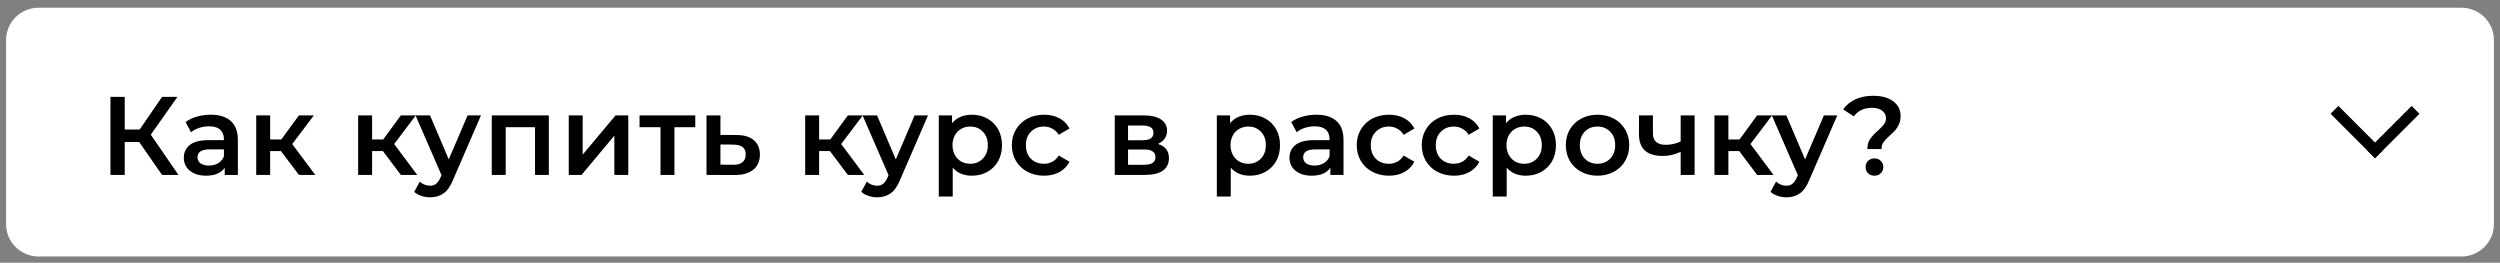
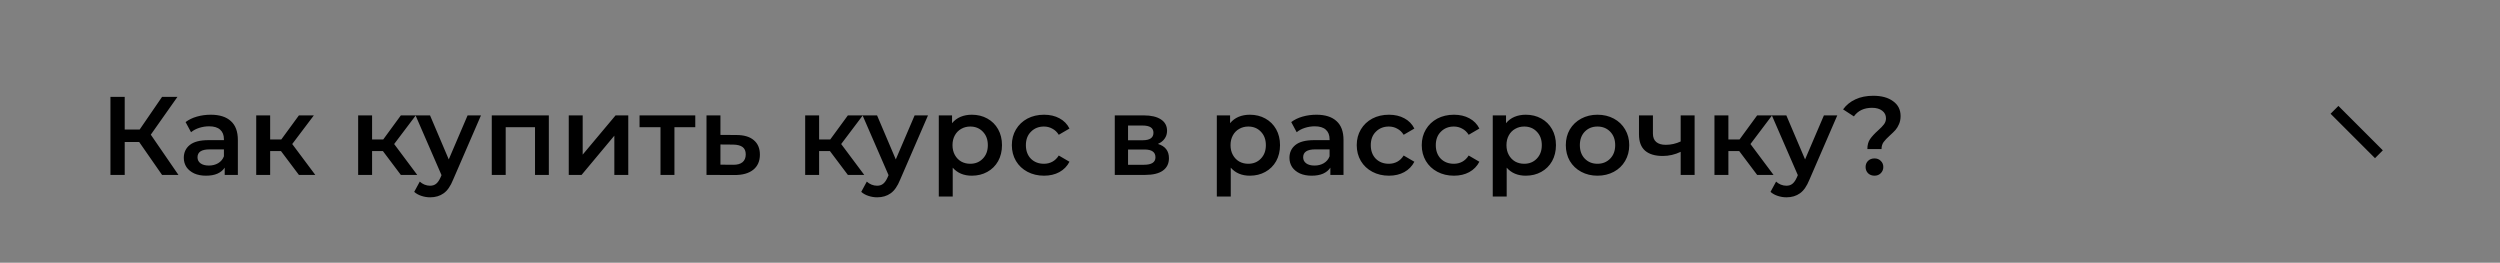
<svg xmlns="http://www.w3.org/2000/svg" width="314" height="33" viewBox="0 0 314 33" fill="none">
  <rect x="0" y="0" width="314" height="33" fill="#808080" stroke="none" />
-   <path d="M313.233 5.021C313.233 2.79 311.4 0.969 309.155 0.969H4.843C2.597 0.969 0.766 2.79 0.766 5.021V28.163C0.766 30.395 2.597 32.216 4.843 32.216H11.343H309.155C311.4 32.216 313.233 30.395 313.233 28.163V5.021Z" fill="white" />
  <path d="M17.484 17.839H15.664V21.969H13.872V12.169H15.664V16.271H17.54L20.354 12.169H22.286L18.94 16.915L22.412 21.969H20.354L17.484 17.839ZM26.473 14.409C27.574 14.409 28.414 14.675 28.993 15.207C29.581 15.729 29.875 16.523 29.875 17.587V21.969H28.223V21.059C28.008 21.385 27.7 21.637 27.299 21.815C26.907 21.983 26.431 22.067 25.871 22.067C25.311 22.067 24.821 21.973 24.401 21.787C23.981 21.591 23.654 21.325 23.421 20.989C23.197 20.643 23.085 20.256 23.085 19.827C23.085 19.155 23.332 18.618 23.827 18.217C24.331 17.806 25.12 17.601 26.193 17.601H28.125V17.489C28.125 16.966 27.966 16.565 27.649 16.285C27.341 16.005 26.879 15.865 26.263 15.865C25.843 15.865 25.428 15.93 25.017 16.061C24.616 16.191 24.275 16.373 23.995 16.607L23.309 15.333C23.701 15.034 24.172 14.805 24.723 14.647C25.274 14.488 25.857 14.409 26.473 14.409ZM26.235 20.793C26.674 20.793 27.061 20.695 27.397 20.499C27.742 20.293 27.985 20.004 28.125 19.631V18.763H26.319C25.311 18.763 24.807 19.094 24.807 19.757C24.807 20.074 24.933 20.326 25.185 20.513C25.437 20.699 25.787 20.793 26.235 20.793ZM35.289 18.973H33.931V21.969H32.181V14.493H33.931V17.517H35.331L37.543 14.493H39.419L36.703 18.091L39.601 21.969H37.543L35.289 18.973ZM48.092 18.973H46.734V21.969H44.984V14.493H46.734V17.517H48.134L50.346 14.493H52.222L49.506 18.091L52.404 21.969H50.346L48.092 18.973ZM60.41 14.493L56.91 22.571C56.584 23.383 56.187 23.952 55.721 24.279C55.254 24.615 54.689 24.783 54.026 24.783C53.653 24.783 53.285 24.722 52.92 24.601C52.556 24.479 52.258 24.311 52.025 24.097L52.724 22.809C52.892 22.967 53.089 23.093 53.312 23.187C53.546 23.28 53.779 23.327 54.013 23.327C54.321 23.327 54.572 23.247 54.769 23.089C54.974 22.93 55.16 22.664 55.328 22.291L55.455 21.997L52.193 14.493H54.013L56.364 20.023L58.73 14.493H60.41ZM68.934 14.493V21.969H67.198V15.977H63.516V21.969H61.766V14.493H68.934ZM71.435 14.493H73.185V19.421L77.315 14.493H78.911V21.969H77.161V17.041L73.045 21.969H71.435V14.493ZM87.327 15.977H84.709V21.969H82.959V15.977H80.327V14.493H87.327V15.977ZM92.489 16.957C93.441 16.957 94.169 17.171 94.673 17.601C95.186 18.03 95.443 18.637 95.443 19.421C95.443 20.242 95.163 20.877 94.603 21.325C94.043 21.773 93.254 21.992 92.237 21.983L88.737 21.969V14.493H90.487V16.943L92.489 16.957ZM92.083 20.695C92.596 20.704 92.988 20.597 93.259 20.373C93.529 20.149 93.665 19.822 93.665 19.393C93.665 18.973 93.534 18.665 93.273 18.469C93.011 18.273 92.615 18.17 92.083 18.161L90.487 18.147V20.681L92.083 20.695ZM104.238 18.973H102.88V21.969H101.13V14.493H102.88V17.517H104.28L106.492 14.493H108.368L105.652 18.091L108.55 21.969H106.492L104.238 18.973ZM116.557 14.493L113.057 22.571C112.73 23.383 112.333 23.952 111.867 24.279C111.4 24.615 110.835 24.783 110.173 24.783C109.799 24.783 109.431 24.722 109.067 24.601C108.703 24.479 108.404 24.311 108.171 24.097L108.871 22.809C109.039 22.967 109.235 23.093 109.459 23.187C109.692 23.28 109.925 23.327 110.159 23.327C110.467 23.327 110.719 23.247 110.915 23.089C111.12 22.93 111.307 22.664 111.475 22.291L111.601 21.997L108.339 14.493H110.159L112.511 20.023L114.877 14.493H116.557ZM122.056 14.409C122.784 14.409 123.433 14.567 124.002 14.885C124.581 15.202 125.033 15.65 125.36 16.229C125.687 16.807 125.85 17.475 125.85 18.231C125.85 18.987 125.687 19.659 125.36 20.247C125.033 20.825 124.581 21.273 124.002 21.591C123.433 21.908 122.784 22.067 122.056 22.067C121.048 22.067 120.25 21.731 119.662 21.059V24.685H117.912V14.493H119.578V15.473C119.867 15.118 120.222 14.852 120.642 14.675C121.071 14.497 121.543 14.409 122.056 14.409ZM121.86 20.569C122.504 20.569 123.031 20.354 123.442 19.925C123.862 19.495 124.072 18.931 124.072 18.231C124.072 17.531 123.862 16.966 123.442 16.537C123.031 16.107 122.504 15.893 121.86 15.893C121.44 15.893 121.062 15.991 120.726 16.187C120.39 16.373 120.124 16.644 119.928 16.999C119.732 17.353 119.634 17.764 119.634 18.231C119.634 18.697 119.732 19.108 119.928 19.463C120.124 19.817 120.39 20.093 120.726 20.289C121.062 20.475 121.44 20.569 121.86 20.569ZM131.134 22.067C130.359 22.067 129.664 21.903 129.048 21.577C128.432 21.25 127.951 20.797 127.606 20.219C127.26 19.631 127.088 18.968 127.088 18.231C127.088 17.493 127.26 16.835 127.606 16.257C127.951 15.678 128.427 15.225 129.034 14.899C129.65 14.572 130.35 14.409 131.134 14.409C131.871 14.409 132.515 14.558 133.066 14.857C133.626 15.155 134.046 15.585 134.326 16.145L132.982 16.929C132.767 16.583 132.496 16.327 132.17 16.159C131.852 15.981 131.502 15.893 131.12 15.893C130.466 15.893 129.925 16.107 129.496 16.537C129.066 16.957 128.852 17.521 128.852 18.231C128.852 18.94 129.062 19.509 129.482 19.939C129.911 20.359 130.457 20.569 131.12 20.569C131.502 20.569 131.852 20.485 132.17 20.317C132.496 20.139 132.767 19.878 132.982 19.533L134.326 20.317C134.036 20.877 133.612 21.311 133.052 21.619C132.501 21.917 131.862 22.067 131.134 22.067ZM145.434 18.077C146.358 18.357 146.82 18.954 146.82 19.869C146.82 20.541 146.568 21.059 146.064 21.423C145.56 21.787 144.813 21.969 143.824 21.969H140.016V14.493H143.67C144.584 14.493 145.298 14.661 145.812 14.997C146.325 15.333 146.582 15.809 146.582 16.425C146.582 16.807 146.479 17.139 146.274 17.419C146.078 17.699 145.798 17.918 145.434 18.077ZM141.682 17.615H143.516C144.421 17.615 144.874 17.302 144.874 16.677C144.874 16.07 144.421 15.767 143.516 15.767H141.682V17.615ZM143.684 20.695C144.645 20.695 145.126 20.382 145.126 19.757C145.126 19.43 145.014 19.187 144.79 19.029C144.566 18.861 144.216 18.777 143.74 18.777H141.682V20.695H143.684ZM156.977 14.409C157.705 14.409 158.353 14.567 158.923 14.885C159.501 15.202 159.954 15.65 160.281 16.229C160.607 16.807 160.771 17.475 160.771 18.231C160.771 18.987 160.607 19.659 160.281 20.247C159.954 20.825 159.501 21.273 158.923 21.591C158.353 21.908 157.705 22.067 156.977 22.067C155.969 22.067 155.171 21.731 154.583 21.059V24.685H152.833V14.493H154.499V15.473C154.788 15.118 155.143 14.852 155.563 14.675C155.992 14.497 156.463 14.409 156.977 14.409ZM156.781 20.569C157.425 20.569 157.952 20.354 158.363 19.925C158.783 19.495 158.993 18.931 158.993 18.231C158.993 17.531 158.783 16.966 158.363 16.537C157.952 16.107 157.425 15.893 156.781 15.893C156.361 15.893 155.983 15.991 155.647 16.187C155.311 16.373 155.045 16.644 154.849 16.999C154.653 17.353 154.555 17.764 154.555 18.231C154.555 18.697 154.653 19.108 154.849 19.463C155.045 19.817 155.311 20.093 155.647 20.289C155.983 20.475 156.361 20.569 156.781 20.569ZM165.343 14.409C166.444 14.409 167.284 14.675 167.863 15.207C168.451 15.729 168.745 16.523 168.745 17.587V21.969H167.093V21.059C166.878 21.385 166.57 21.637 166.169 21.815C165.777 21.983 165.301 22.067 164.741 22.067C164.181 22.067 163.691 21.973 163.271 21.787C162.851 21.591 162.524 21.325 162.291 20.989C162.067 20.643 161.955 20.256 161.955 19.827C161.955 19.155 162.202 18.618 162.697 18.217C163.201 17.806 163.989 17.601 165.063 17.601H166.995V17.489C166.995 16.966 166.836 16.565 166.519 16.285C166.211 16.005 165.749 15.865 165.133 15.865C164.713 15.865 164.297 15.93 163.887 16.061C163.485 16.191 163.145 16.373 162.865 16.607L162.179 15.333C162.571 15.034 163.042 14.805 163.593 14.647C164.143 14.488 164.727 14.409 165.343 14.409ZM165.105 20.793C165.543 20.793 165.931 20.695 166.267 20.499C166.612 20.293 166.855 20.004 166.995 19.631V18.763H165.189C164.181 18.763 163.677 19.094 163.677 19.757C163.677 20.074 163.803 20.326 164.055 20.513C164.307 20.699 164.657 20.793 165.105 20.793ZM174.452 22.067C173.678 22.067 172.982 21.903 172.366 21.577C171.75 21.25 171.27 20.797 170.924 20.219C170.579 19.631 170.406 18.968 170.406 18.231C170.406 17.493 170.579 16.835 170.924 16.257C171.27 15.678 171.746 15.225 172.352 14.899C172.968 14.572 173.668 14.409 174.452 14.409C175.19 14.409 175.834 14.558 176.384 14.857C176.944 15.155 177.364 15.585 177.644 16.145L176.3 16.929C176.086 16.583 175.815 16.327 175.488 16.159C175.171 15.981 174.821 15.893 174.438 15.893C173.785 15.893 173.244 16.107 172.814 16.537C172.385 16.957 172.17 17.521 172.17 18.231C172.17 18.94 172.38 19.509 172.8 19.939C173.23 20.359 173.776 20.569 174.438 20.569C174.821 20.569 175.171 20.485 175.488 20.317C175.815 20.139 176.086 19.878 176.3 19.533L177.644 20.317C177.355 20.877 176.93 21.311 176.37 21.619C175.82 21.917 175.18 22.067 174.452 22.067ZM182.618 22.067C181.843 22.067 181.148 21.903 180.532 21.577C179.916 21.25 179.435 20.797 179.09 20.219C178.744 19.631 178.572 18.968 178.572 18.231C178.572 17.493 178.744 16.835 179.09 16.257C179.435 15.678 179.911 15.225 180.518 14.899C181.134 14.572 181.834 14.409 182.618 14.409C183.355 14.409 183.999 14.558 184.55 14.857C185.11 15.155 185.53 15.585 185.81 16.145L184.466 16.929C184.251 16.583 183.98 16.327 183.654 16.159C183.336 15.981 182.986 15.893 182.604 15.893C181.95 15.893 181.409 16.107 180.98 16.537C180.55 16.957 180.336 17.521 180.336 18.231C180.336 18.94 180.546 19.509 180.966 19.939C181.395 20.359 181.941 20.569 182.604 20.569C182.986 20.569 183.336 20.485 183.654 20.317C183.98 20.139 184.251 19.878 184.466 19.533L185.81 20.317C185.52 20.877 185.096 21.311 184.536 21.619C183.985 21.917 183.346 22.067 182.618 22.067ZM191.634 14.409C192.362 14.409 193.011 14.567 193.58 14.885C194.159 15.202 194.612 15.65 194.938 16.229C195.265 16.807 195.428 17.475 195.428 18.231C195.428 18.987 195.265 19.659 194.938 20.247C194.612 20.825 194.159 21.273 193.58 21.591C193.011 21.908 192.362 22.067 191.634 22.067C190.626 22.067 189.828 21.731 189.24 21.059V24.685H187.49V14.493H189.156V15.473C189.446 15.118 189.8 14.852 190.22 14.675C190.65 14.497 191.121 14.409 191.634 14.409ZM191.438 20.569C192.082 20.569 192.61 20.354 193.02 19.925C193.44 19.495 193.65 18.931 193.65 18.231C193.65 17.531 193.44 16.966 193.02 16.537C192.61 16.107 192.082 15.893 191.438 15.893C191.018 15.893 190.64 15.991 190.304 16.187C189.968 16.373 189.702 16.644 189.506 16.999C189.31 17.353 189.212 17.764 189.212 18.231C189.212 18.697 189.31 19.108 189.506 19.463C189.702 19.817 189.968 20.093 190.304 20.289C190.64 20.475 191.018 20.569 191.438 20.569ZM200.642 22.067C199.886 22.067 199.205 21.903 198.598 21.577C197.991 21.25 197.515 20.797 197.17 20.219C196.834 19.631 196.666 18.968 196.666 18.231C196.666 17.493 196.834 16.835 197.17 16.257C197.515 15.678 197.991 15.225 198.598 14.899C199.205 14.572 199.886 14.409 200.642 14.409C201.407 14.409 202.093 14.572 202.7 14.899C203.307 15.225 203.778 15.678 204.114 16.257C204.459 16.835 204.632 17.493 204.632 18.231C204.632 18.968 204.459 19.631 204.114 20.219C203.778 20.797 203.307 21.25 202.7 21.577C202.093 21.903 201.407 22.067 200.642 22.067ZM200.642 20.569C201.286 20.569 201.818 20.354 202.238 19.925C202.658 19.495 202.868 18.931 202.868 18.231C202.868 17.531 202.658 16.966 202.238 16.537C201.818 16.107 201.286 15.893 200.642 15.893C199.998 15.893 199.466 16.107 199.046 16.537C198.635 16.966 198.43 17.531 198.43 18.231C198.43 18.931 198.635 19.495 199.046 19.925C199.466 20.354 199.998 20.569 200.642 20.569ZM212.843 14.493V21.969H211.093V19.071C210.374 19.416 209.623 19.589 208.839 19.589C207.878 19.589 207.14 19.369 206.627 18.931C206.114 18.483 205.857 17.801 205.857 16.887V14.493H207.607V16.775C207.607 17.251 207.747 17.605 208.027 17.839C208.307 18.072 208.704 18.189 209.217 18.189C209.87 18.189 210.496 18.049 211.093 17.769V14.493H212.843ZM218.444 18.973H217.086V21.969H215.336V14.493H217.086V17.517H218.486L220.698 14.493H222.574L219.858 18.091L222.756 21.969H220.698L218.444 18.973ZM230.763 14.493L227.263 22.571C226.936 23.383 226.539 23.952 226.073 24.279C225.606 24.615 225.041 24.783 224.379 24.783C224.005 24.783 223.637 24.722 223.273 24.601C222.909 24.479 222.61 24.311 222.377 24.097L223.077 22.809C223.245 22.967 223.441 23.093 223.665 23.187C223.898 23.28 224.131 23.327 224.365 23.327C224.673 23.327 224.925 23.247 225.121 23.089C225.326 22.93 225.513 22.664 225.681 22.291L225.807 21.997L222.545 14.493H224.365L226.717 20.023L229.083 14.493H230.763ZM234.542 18.721C234.542 18.217 234.654 17.801 234.878 17.475C235.112 17.139 235.448 16.775 235.886 16.383C236.222 16.084 236.47 15.827 236.628 15.613C236.796 15.389 236.88 15.137 236.88 14.857C236.88 14.465 236.722 14.147 236.404 13.905C236.087 13.662 235.662 13.541 235.13 13.541C234.122 13.541 233.362 13.9 232.848 14.619L231.49 13.737C231.892 13.186 232.41 12.766 233.044 12.477C233.679 12.178 234.426 12.029 235.284 12.029C236.33 12.029 237.16 12.257 237.776 12.715C238.402 13.163 238.714 13.783 238.714 14.577C238.714 14.959 238.649 15.295 238.518 15.585C238.397 15.874 238.248 16.121 238.07 16.327C237.893 16.523 237.66 16.751 237.37 17.013C237.016 17.33 236.75 17.61 236.572 17.853C236.404 18.095 236.32 18.385 236.32 18.721H234.542ZM235.438 22.067C235.112 22.067 234.841 21.964 234.626 21.759C234.421 21.544 234.318 21.283 234.318 20.975C234.318 20.667 234.421 20.41 234.626 20.205C234.841 19.999 235.112 19.897 235.438 19.897C235.756 19.897 236.017 19.999 236.222 20.205C236.437 20.41 236.544 20.667 236.544 20.975C236.544 21.283 236.437 21.544 236.222 21.759C236.017 21.964 235.756 22.067 235.438 22.067Z" fill="black" />
  <rect x="292.719" y="14.289" width="1.392" height="7.89" transform="rotate(-45 292.719 14.289)" fill="black" />
-   <rect width="1.392" height="7.89" transform="matrix(-0.707 -0.707 -0.707 0.707 303.883 14.289)" fill="black" />
</svg>